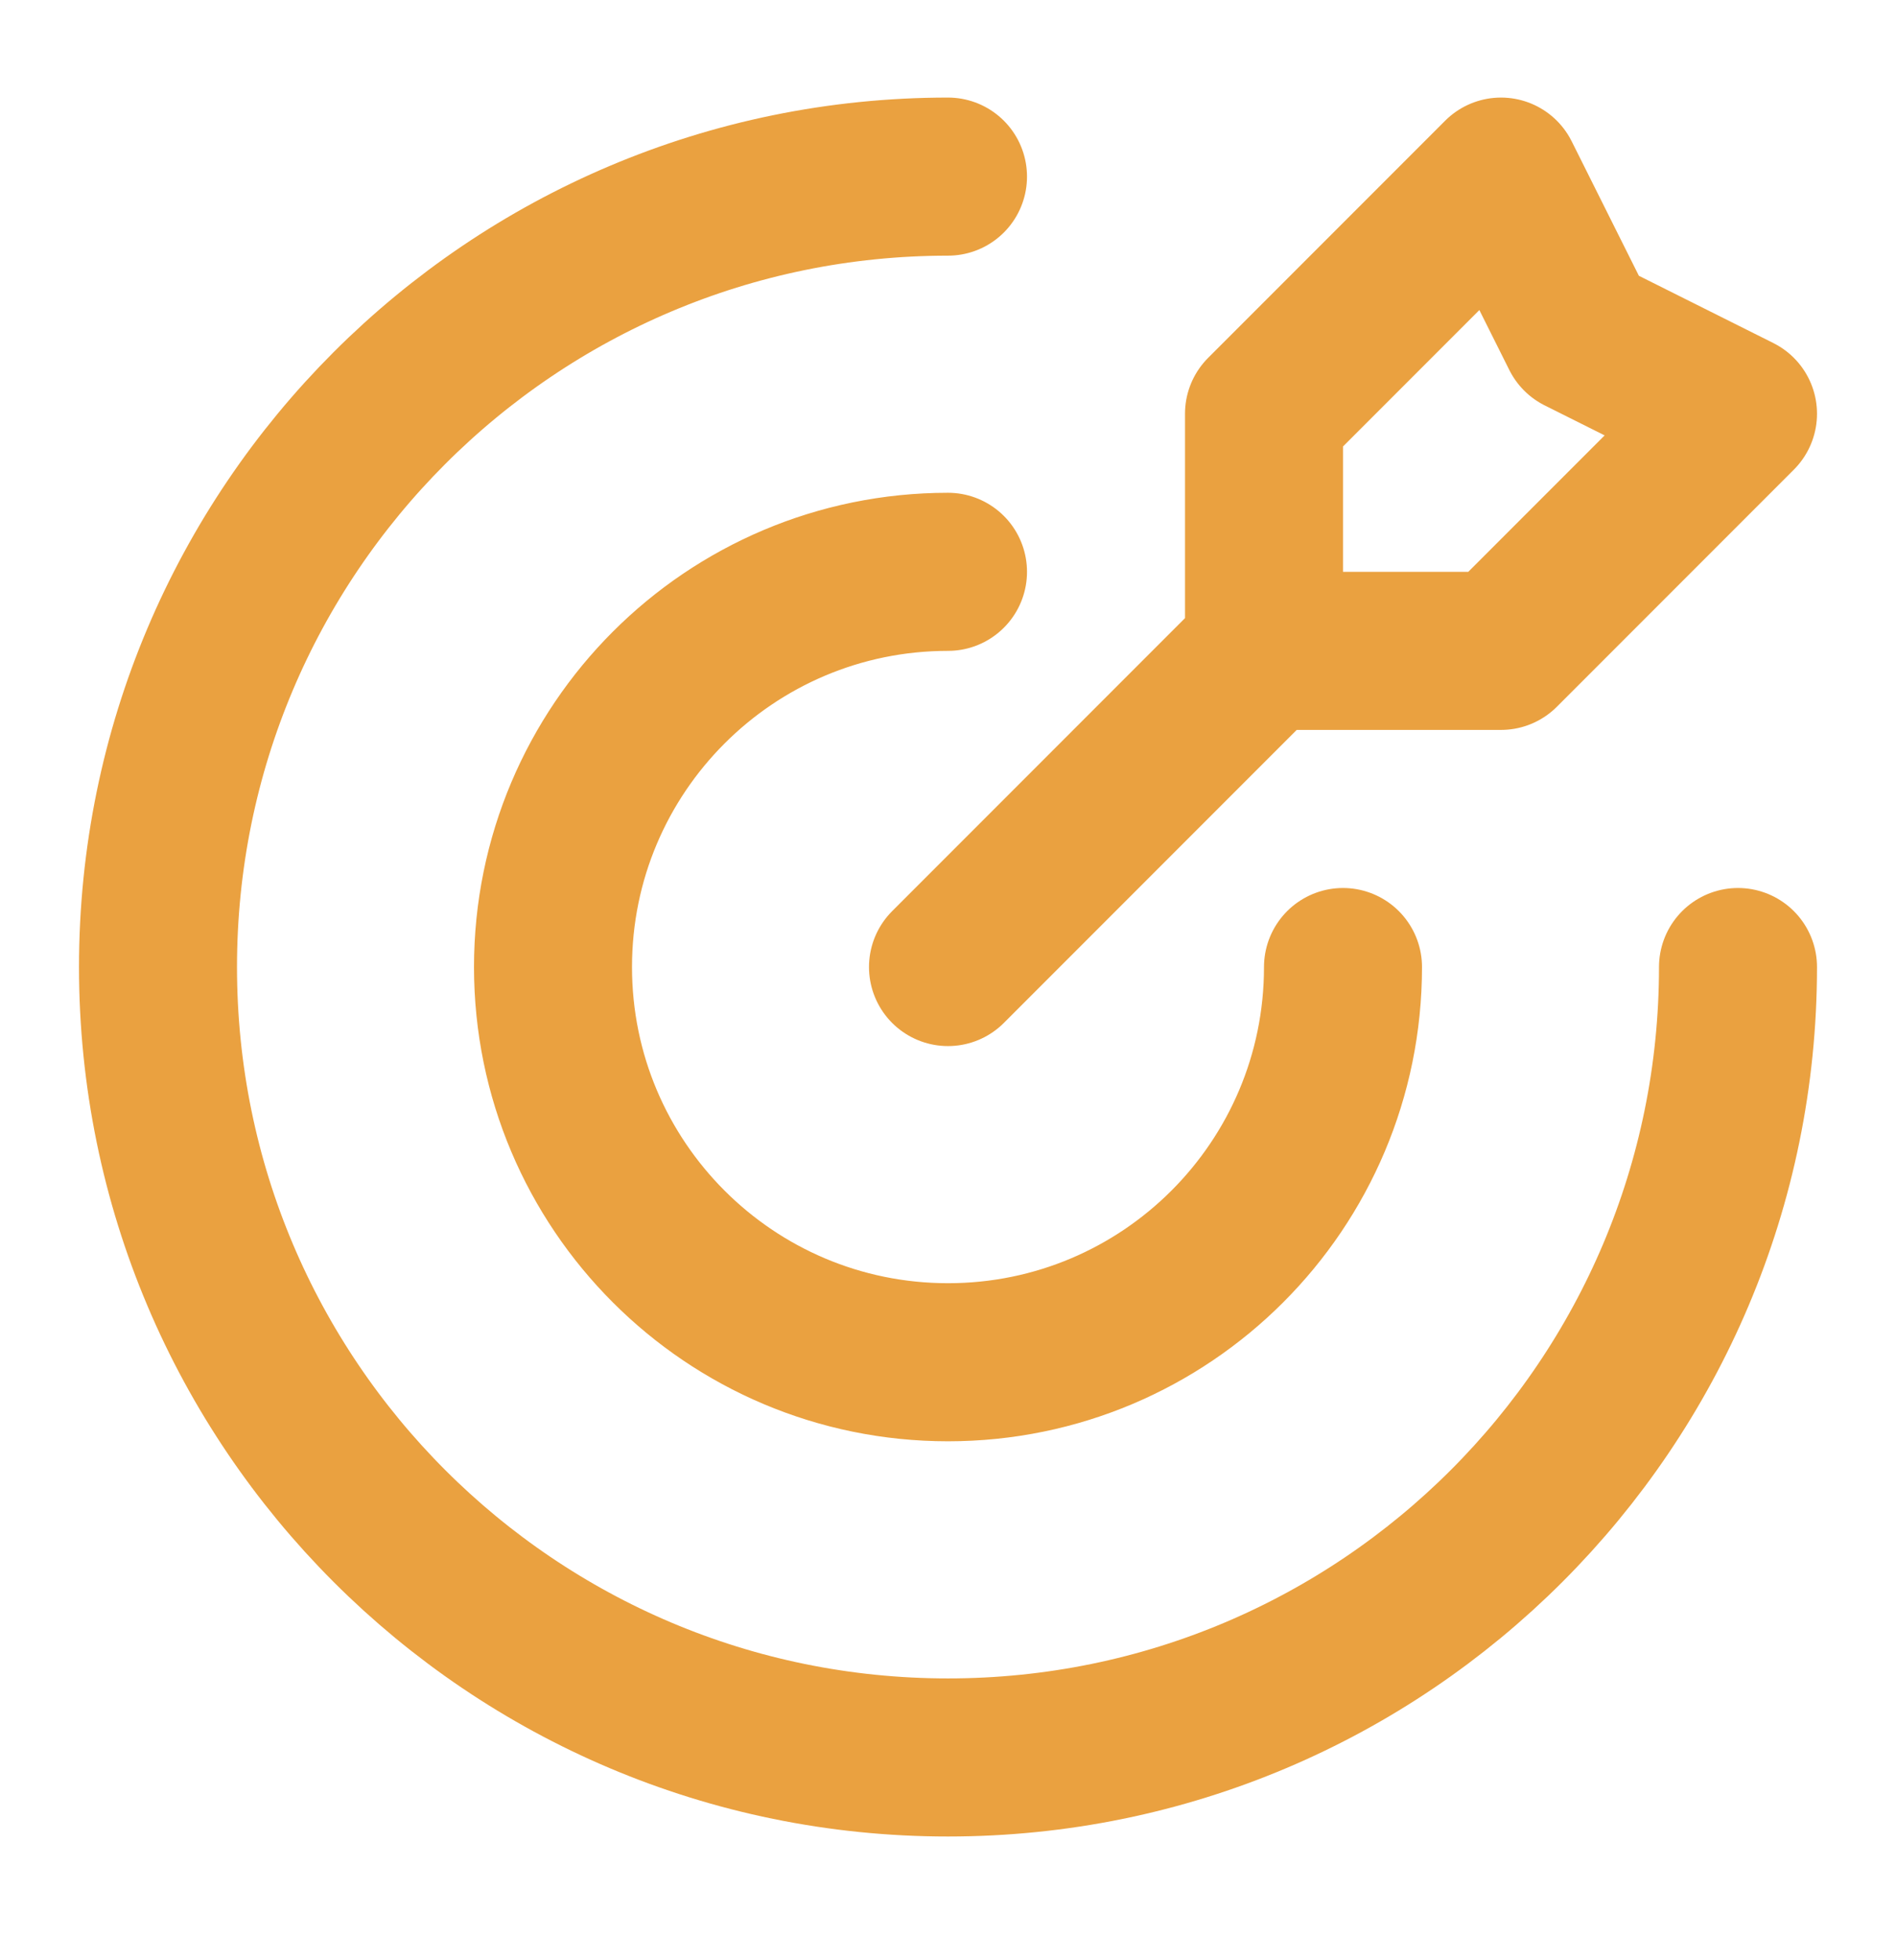
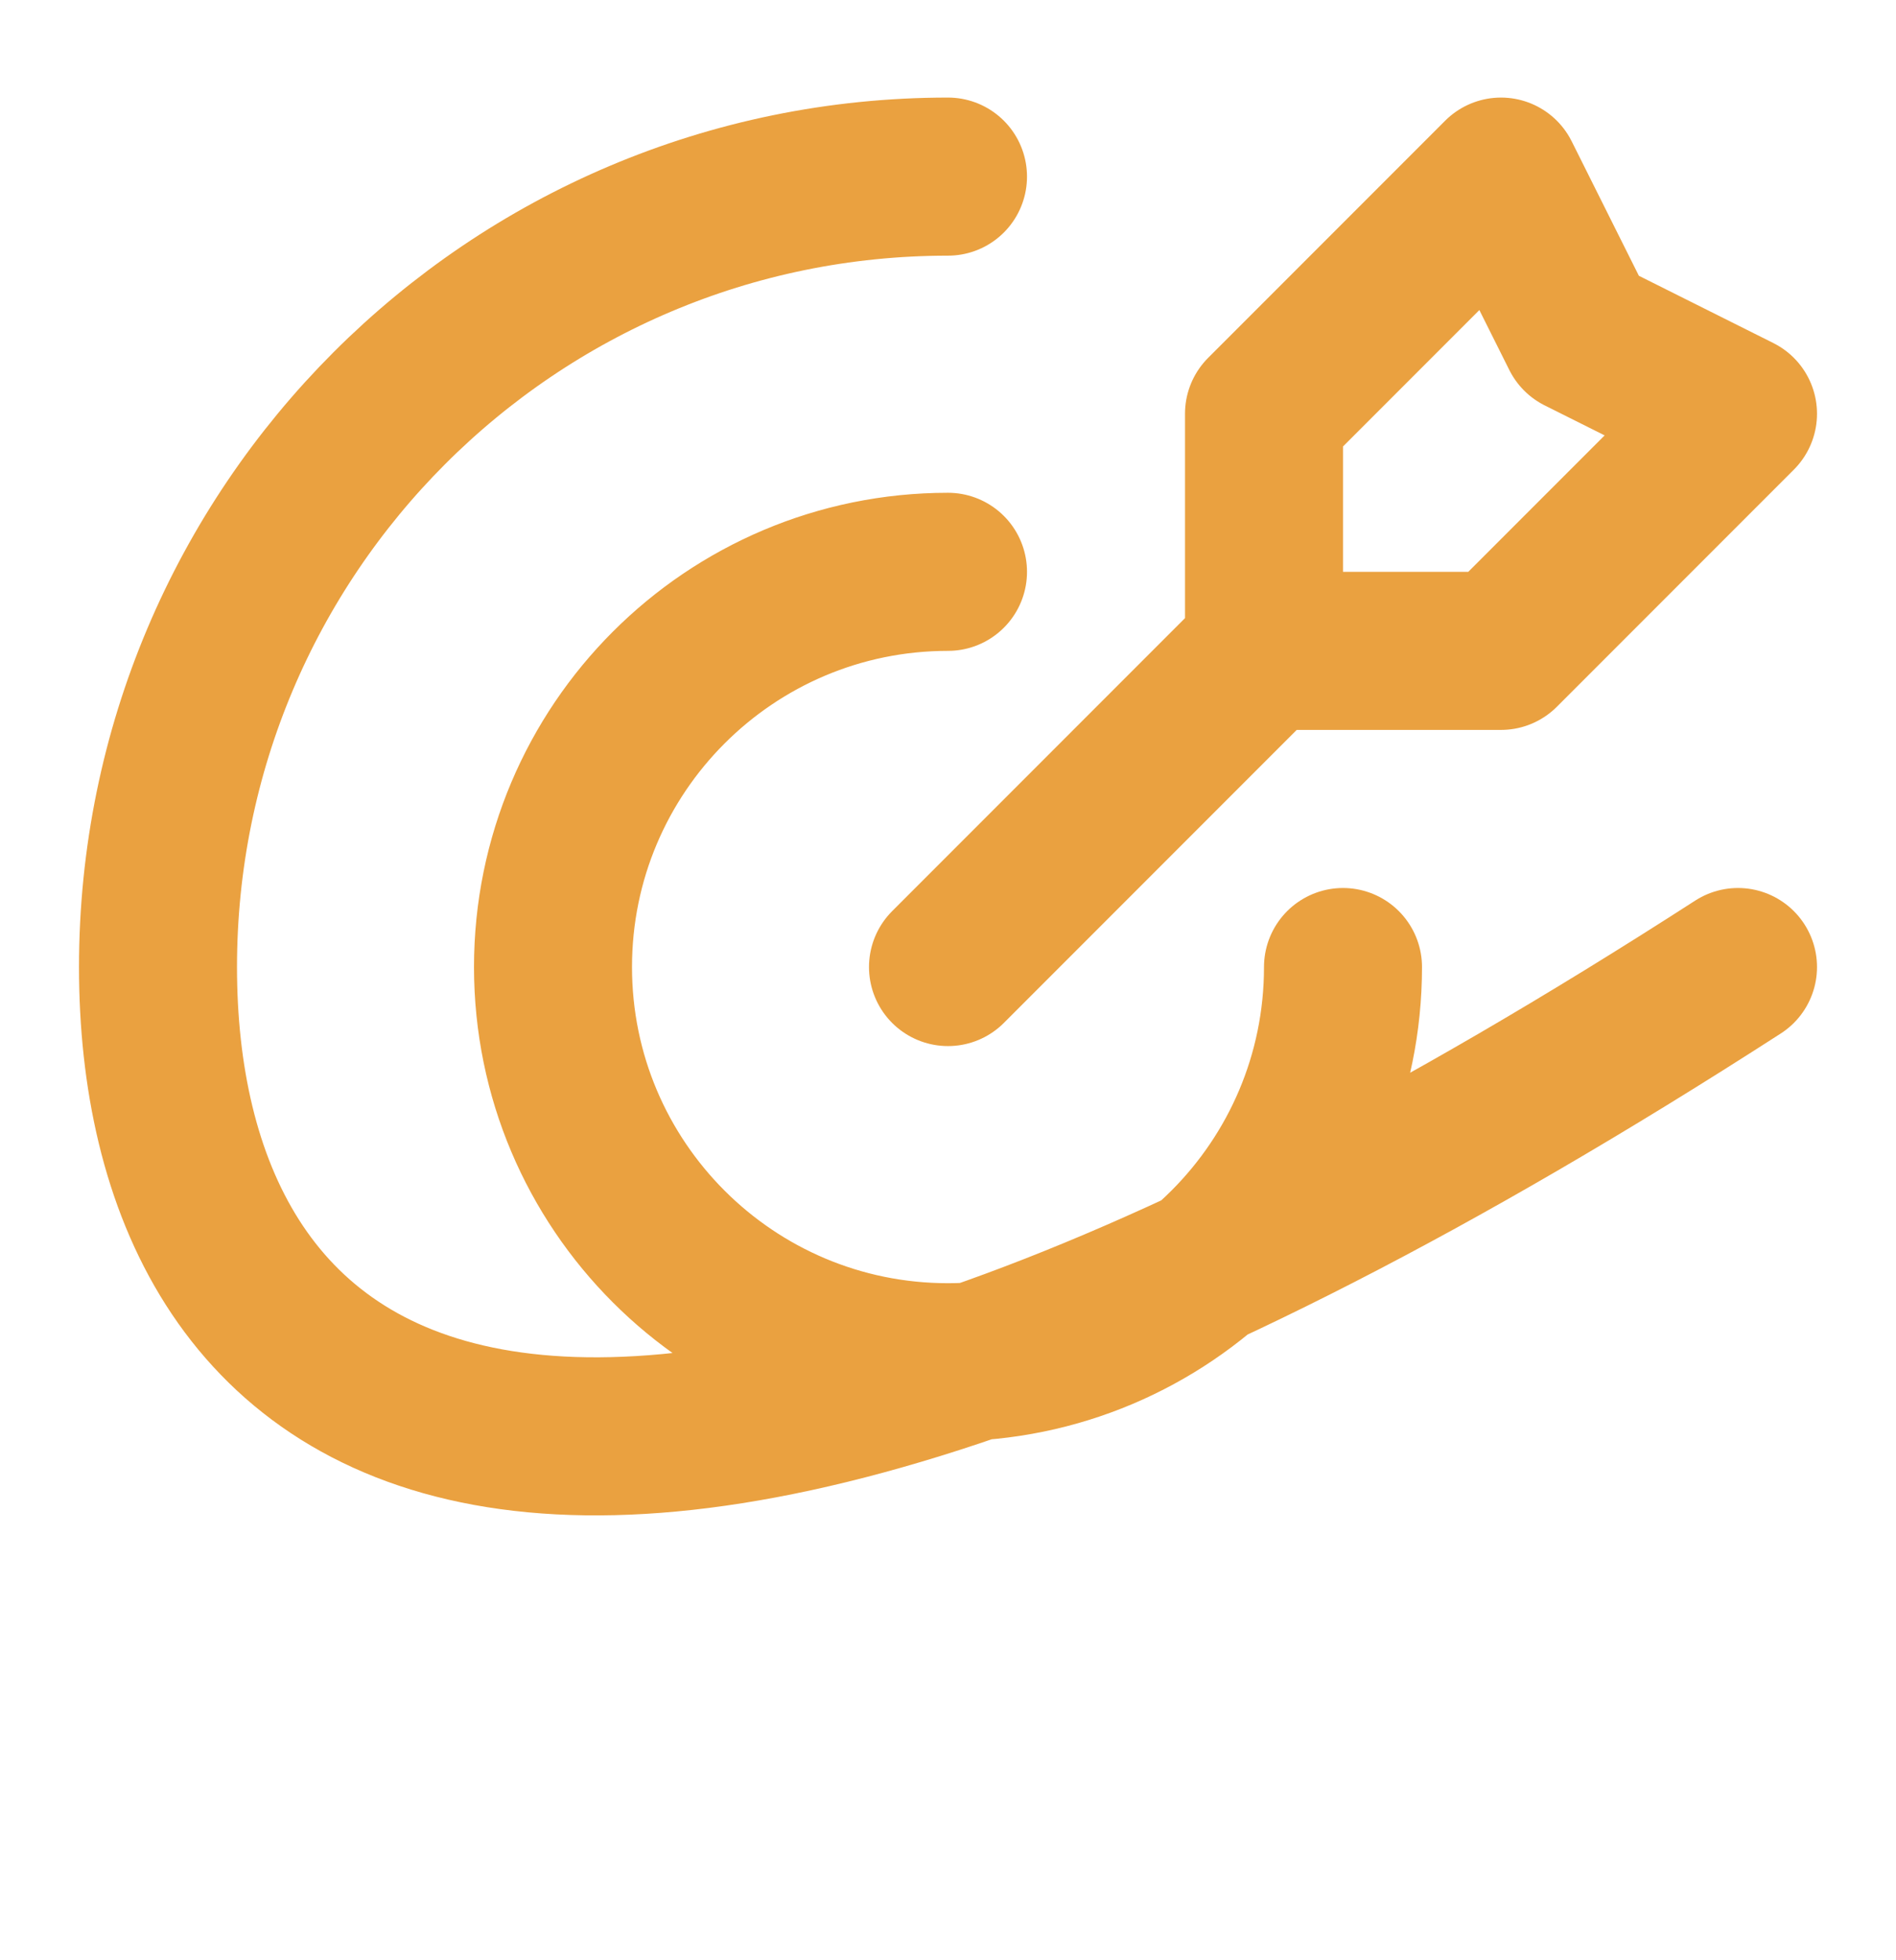
<svg xmlns="http://www.w3.org/2000/svg" width="30" height="31" viewBox="0 0 30 31" fill="none">
-   <path d="M20 10.293V6.543L23.75 2.793L25 5.293L27.5 6.543L23.75 10.293H20ZM20 10.293L15 15.293M27.5 15.293C27.5 22.197 21.904 27.793 15 27.793C8.096 27.793 2.5 22.197 2.5 15.293C2.5 8.39 8.096 2.793 15 2.793M21.25 15.293C21.25 18.745 18.452 21.543 15 21.543C11.548 21.543 8.75 18.745 8.75 15.293C8.75 11.842 11.548 9.043 15 9.043" stroke="#EAA140" stroke-width="2.5" stroke-linecap="round" stroke-linejoin="round" />
+   <path d="M20 10.293V6.543L23.75 2.793L25 5.293L27.5 6.543L23.75 10.293H20ZM20 10.293L15 15.293M27.5 15.293C8.096 27.793 2.5 22.197 2.5 15.293C2.5 8.39 8.096 2.793 15 2.793M21.25 15.293C21.25 18.745 18.452 21.543 15 21.543C11.548 21.543 8.75 18.745 8.75 15.293C8.75 11.842 11.548 9.043 15 9.043" stroke="#EAA140" stroke-width="2.5" stroke-linecap="round" stroke-linejoin="round" />
</svg>